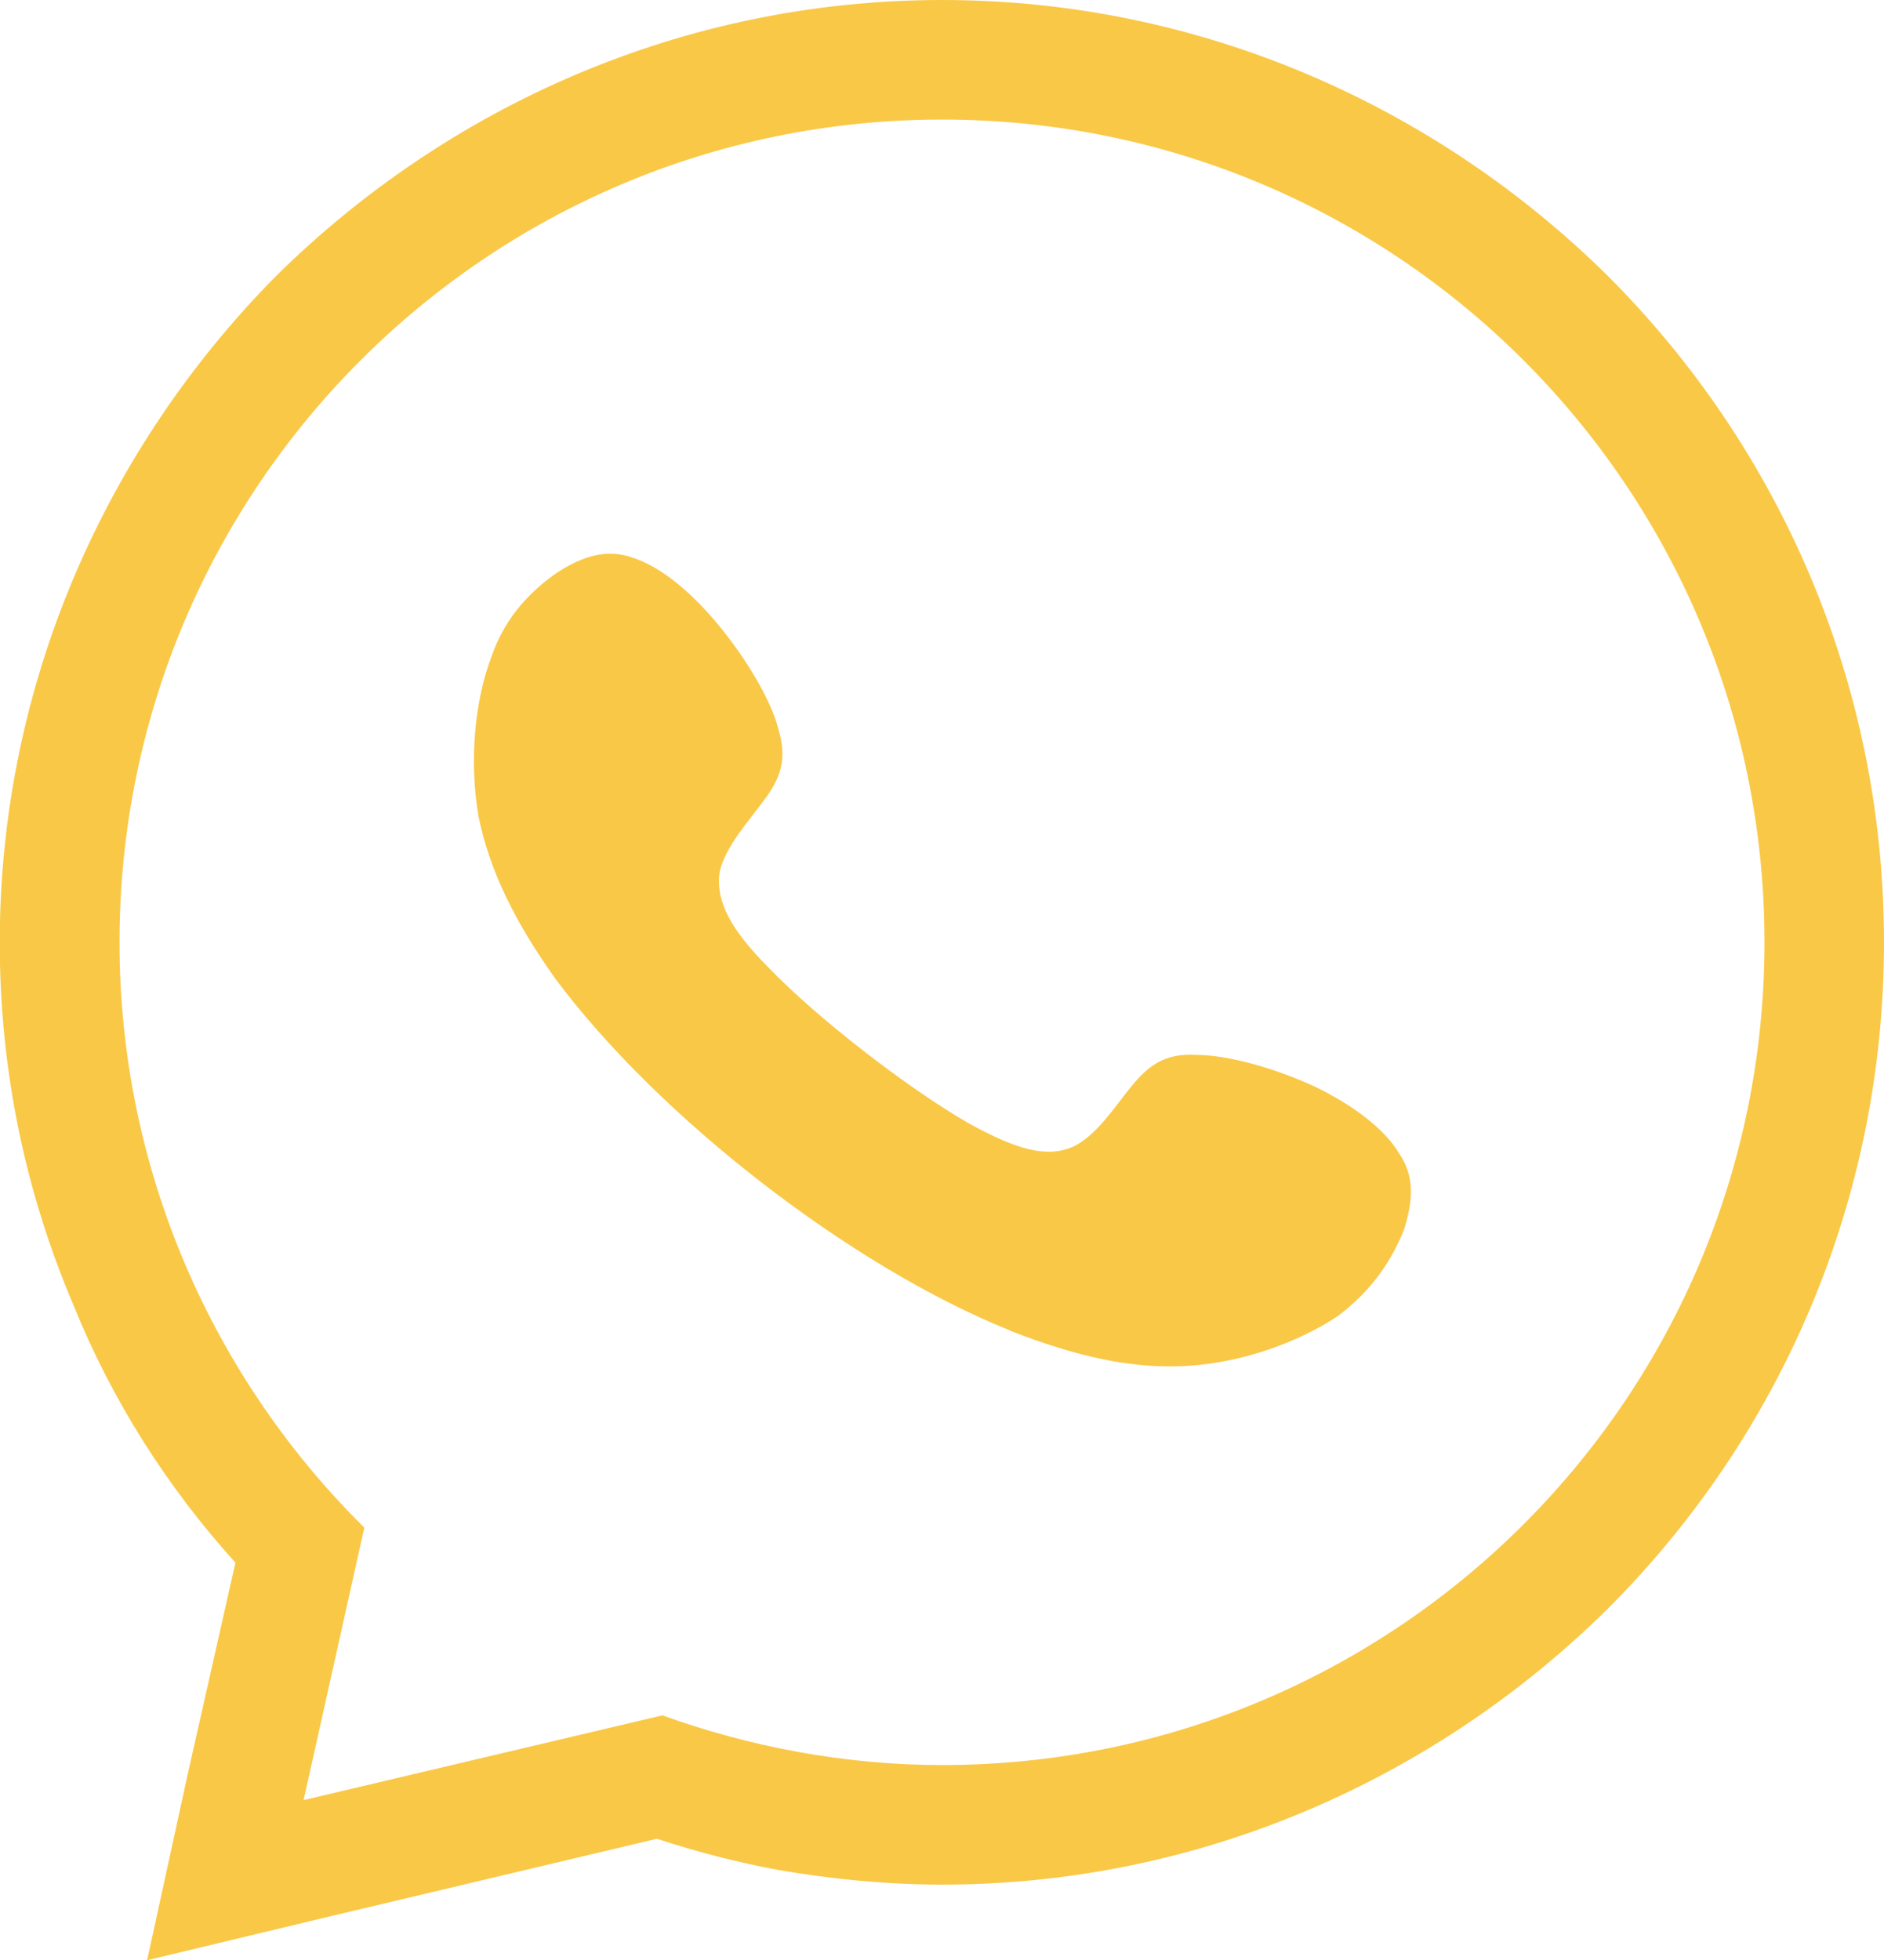
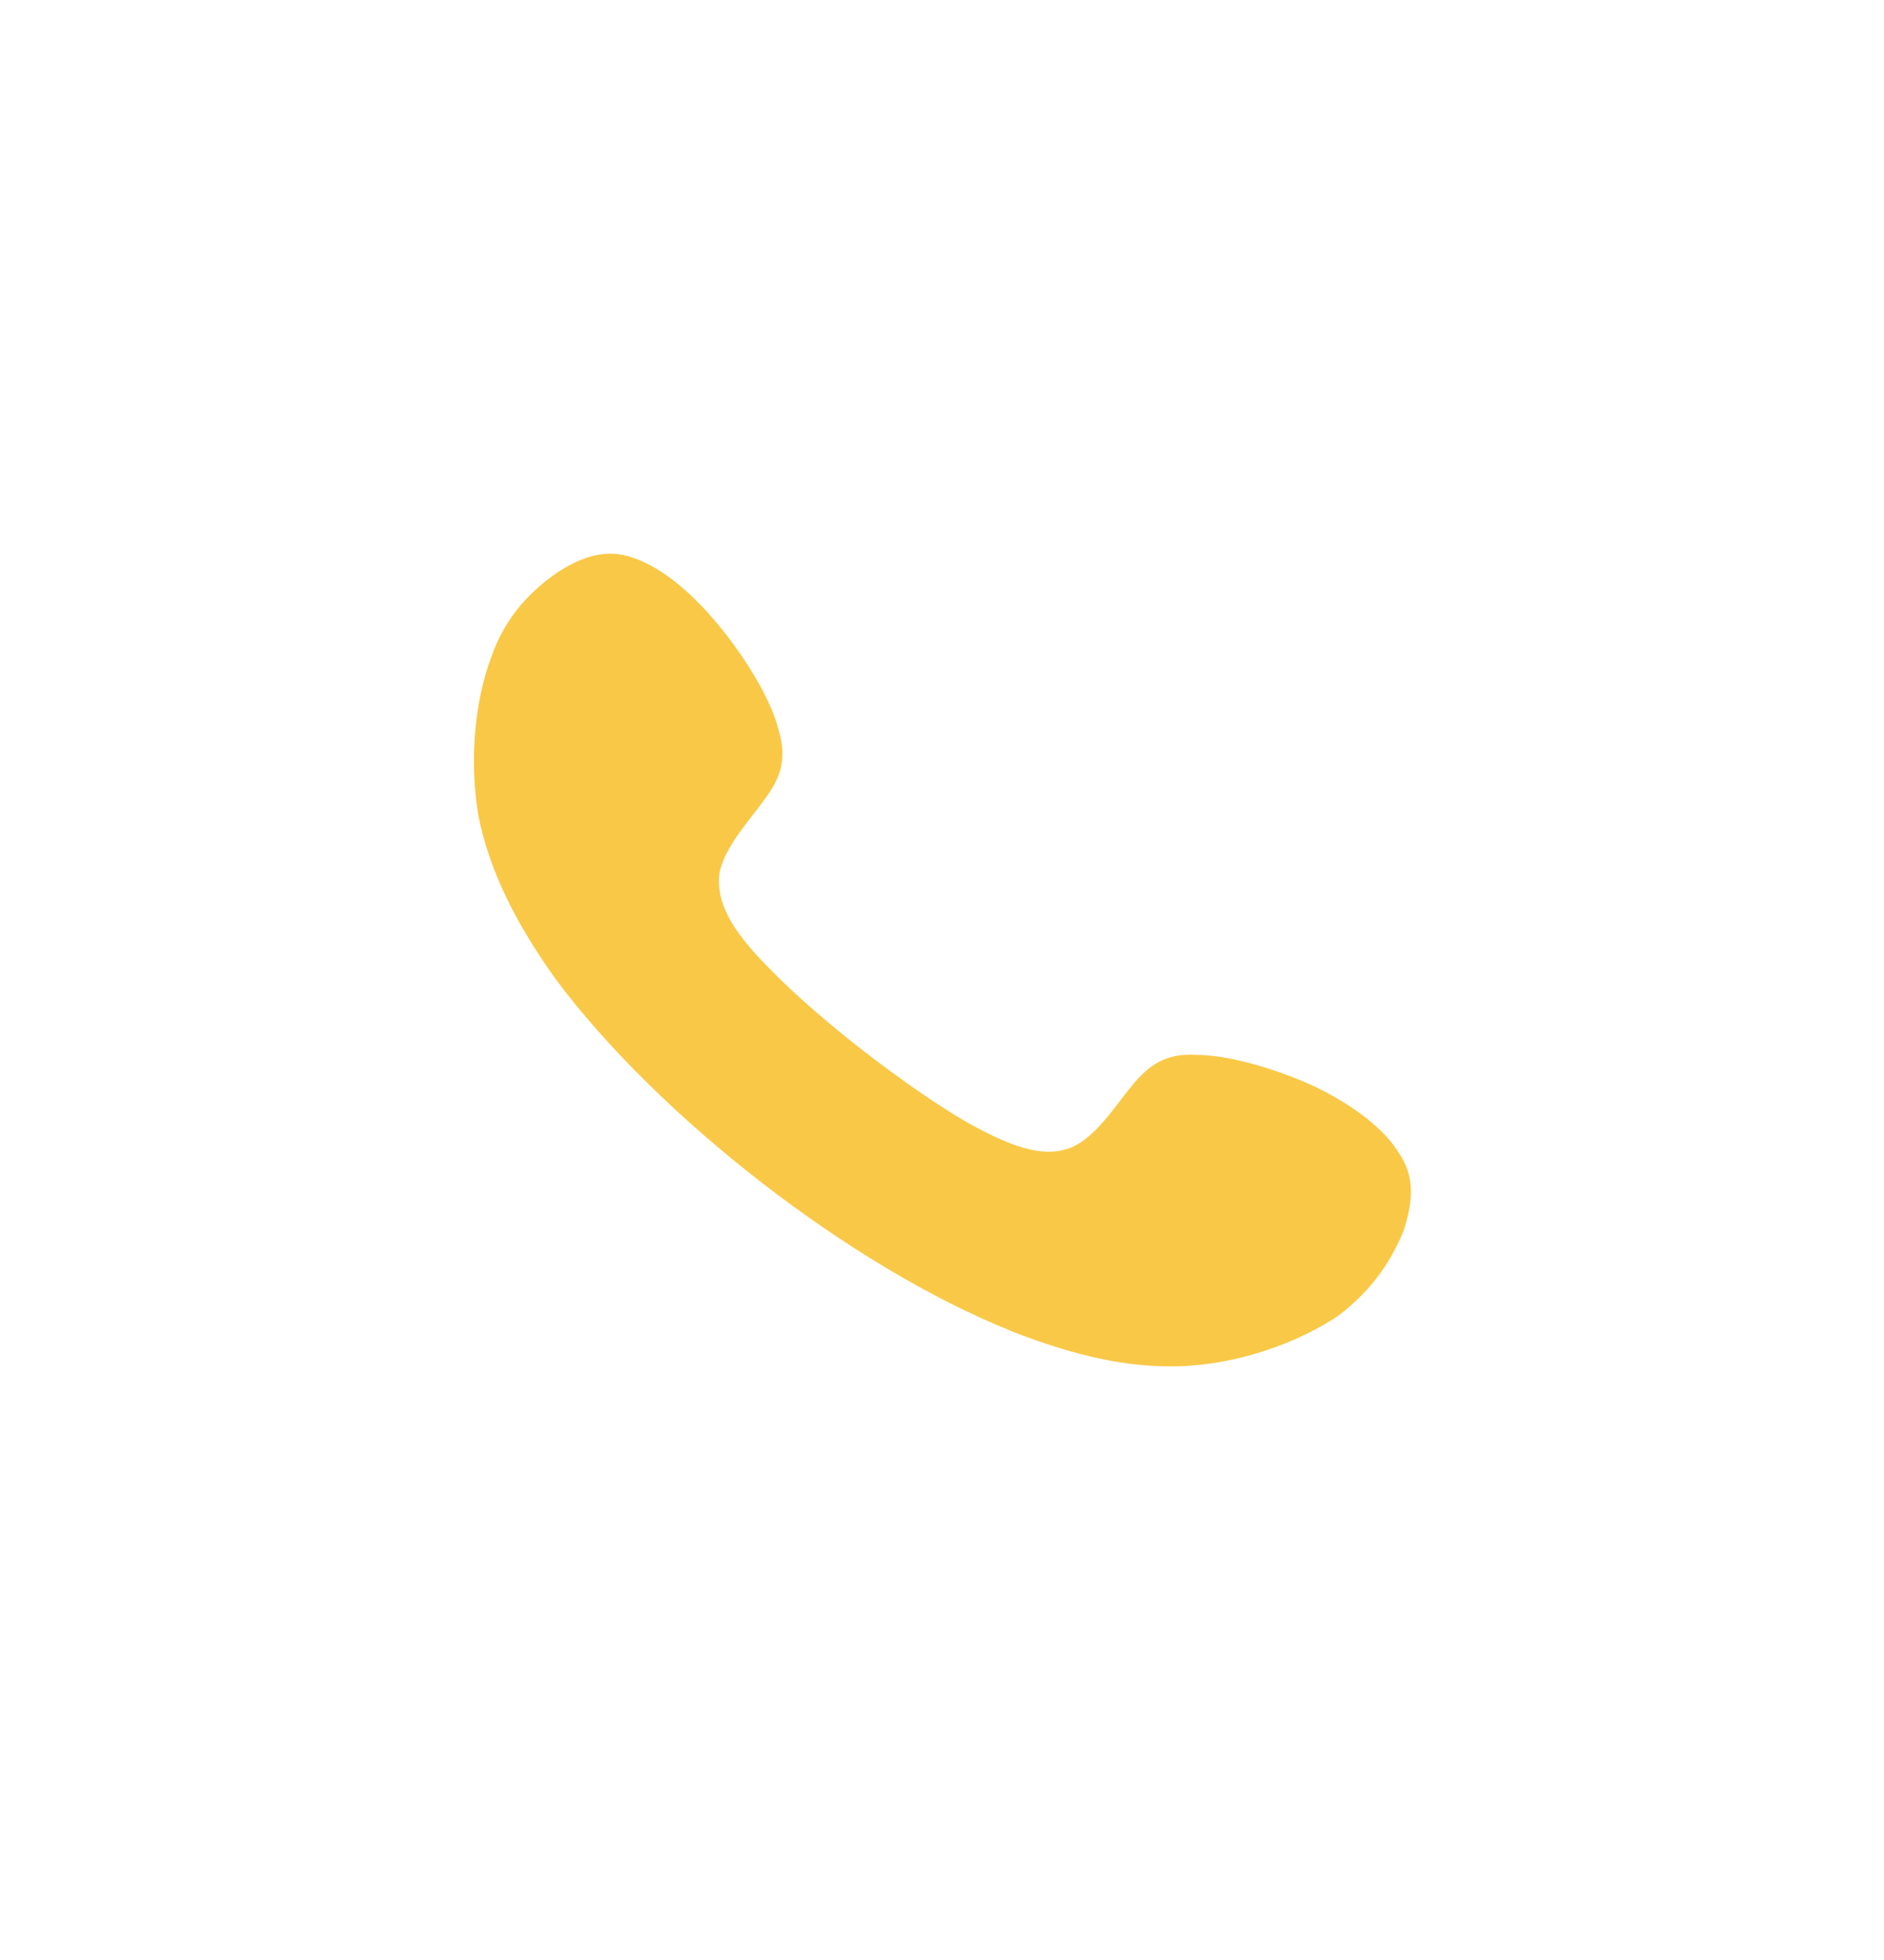
<svg xmlns="http://www.w3.org/2000/svg" id="Layer_2" data-name="Layer 2" viewBox="0 0 78.5 81.64">
  <defs>
    <style>      .cls-1 {        fill: #f9c846;        fill-rule: evenodd;        stroke-width: 0px;      }    </style>
  </defs>
  <g id="_ÎÓÈ_5" data-name="—ÎÓÈ_5">
-     <path class="cls-1" d="M39.25,0c10.81,0,20.62,4.45,27.75,11.5,7.13,7.13,11.5,16.94,11.5,27.75s-4.37,20.62-11.5,27.75c-7.13,7.05-16.94,11.5-27.75,11.5-2.3,0-4.6-.23-6.82-.61-1.69-.31-3.45-.77-5.06-1.3l-13.57,3.22-7.67,1.84,1.69-7.74,1.99-8.82c-2.84-3.14-5.14-6.75-6.75-10.73-1.99-4.68-3.07-9.74-3.07-15.1,0-10.81,4.45-20.62,11.5-27.75C18.63,4.45,28.44,0,39.25,0h0ZM39.25,4.98c18.94,0,34.27,15.33,34.27,34.27s-15.33,34.27-34.27,34.27c-4.06,0-8.05-.77-11.65-2.07l-14.95,3.53,2.53-11.35c-6.29-6.21-10.2-14.87-10.2-24.38C4.98,20.32,20.32,4.98,39.25,4.98h0Z" />
    <path class="cls-1" d="M42.09,55.43c2.76,1.07,5.06,1.61,7.44,1.46,2.3-.15,4.6-1,6.21-2.07,1.53-1.15,2.3-2.45,2.76-3.6.38-1.23.46-2.22-.23-3.22-.61-1-1.92-1.99-3.53-2.76-1.69-.77-3.6-1.3-4.91-1.3-1.3-.08-1.99.46-2.68,1.3-.69.84-1.46,2.07-2.45,2.53-1.07.46-2.3.15-4.37-1-2.53-1.46-6.29-4.37-8.28-6.44-1.69-1.69-2.22-2.84-2.07-3.99.23-1.07,1.23-2.15,1.84-2.99.69-.92,1-1.69.61-2.99-.31-1.23-1.38-2.99-2.53-4.37-1.15-1.38-2.38-2.38-3.53-2.76-1.07-.38-2.07-.08-3.14.61-1,.69-2.15,1.76-2.76,3.53-.69,1.84-.92,4.29-.54,6.59.46,2.3,1.53,4.45,3.22,6.82,4.29,5.75,12.27,11.96,18.94,14.64h0Z" />
  </g>
</svg>